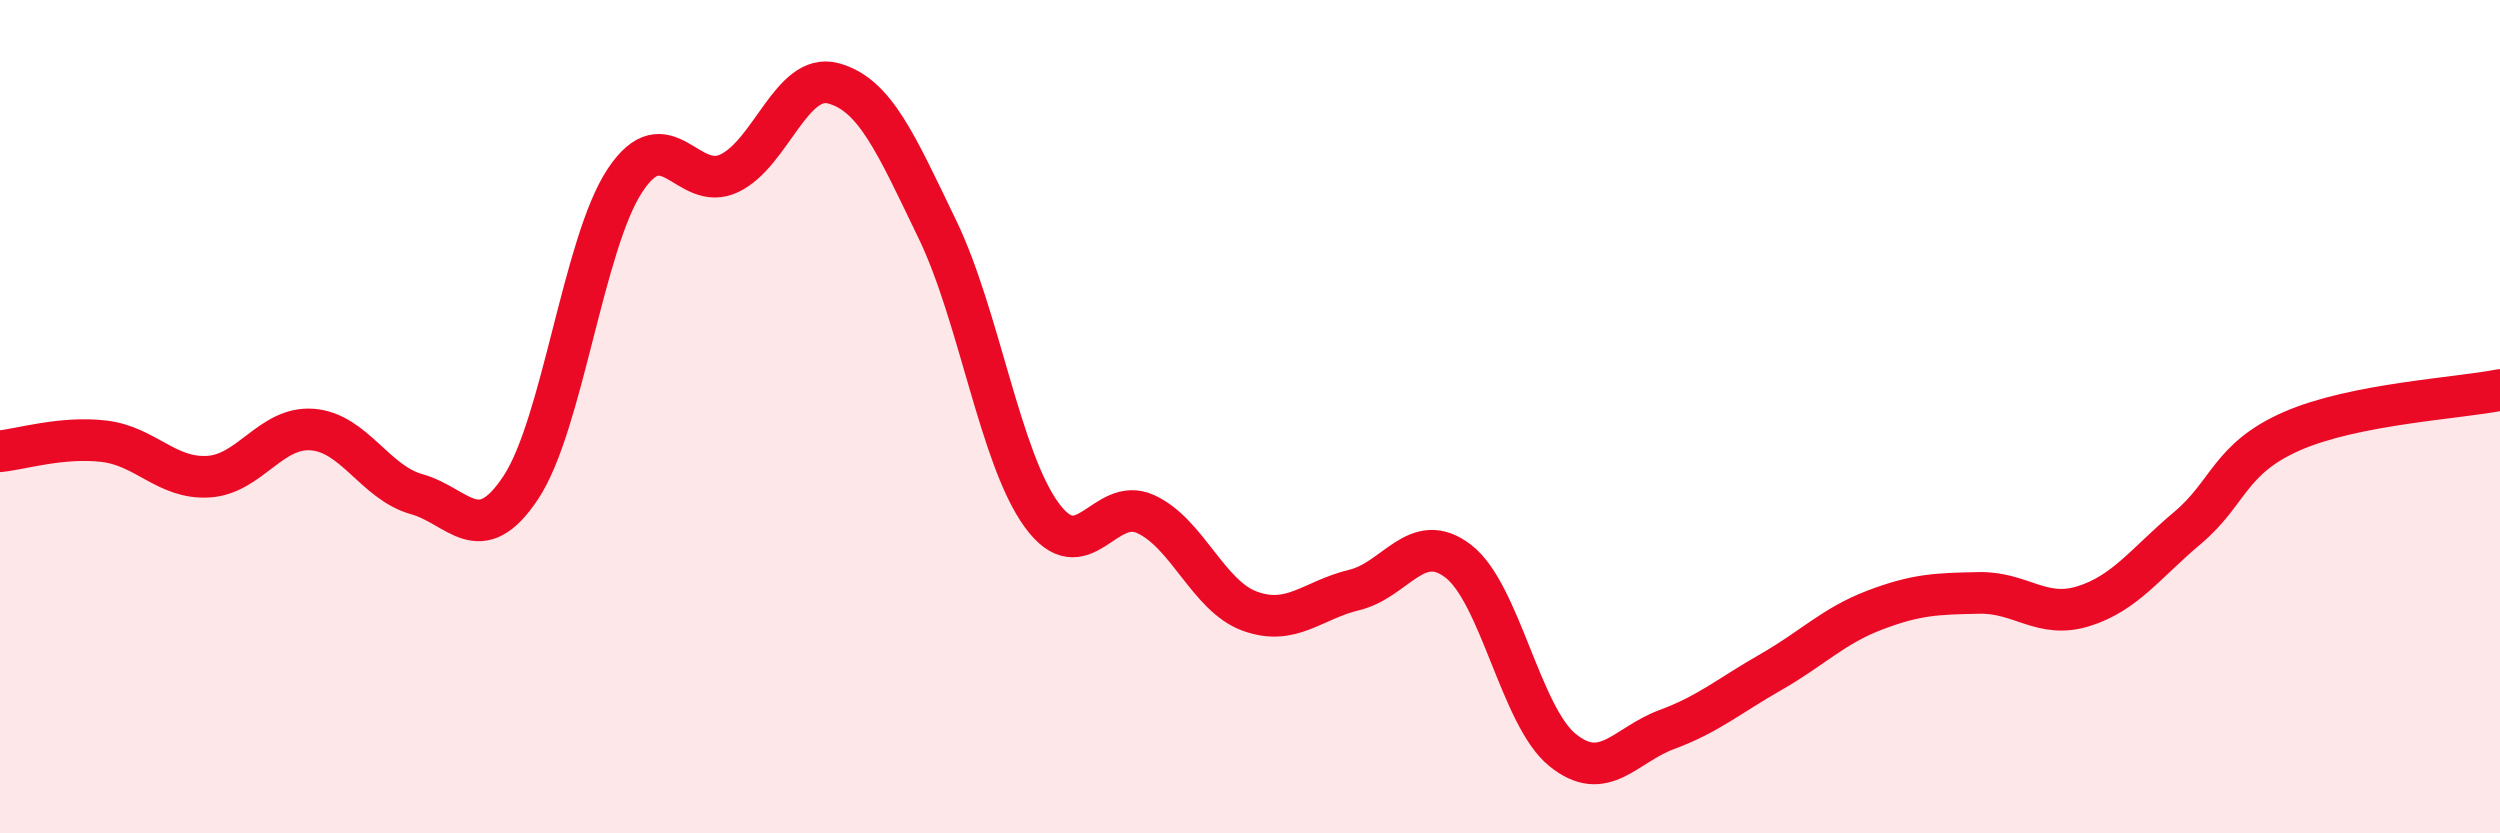
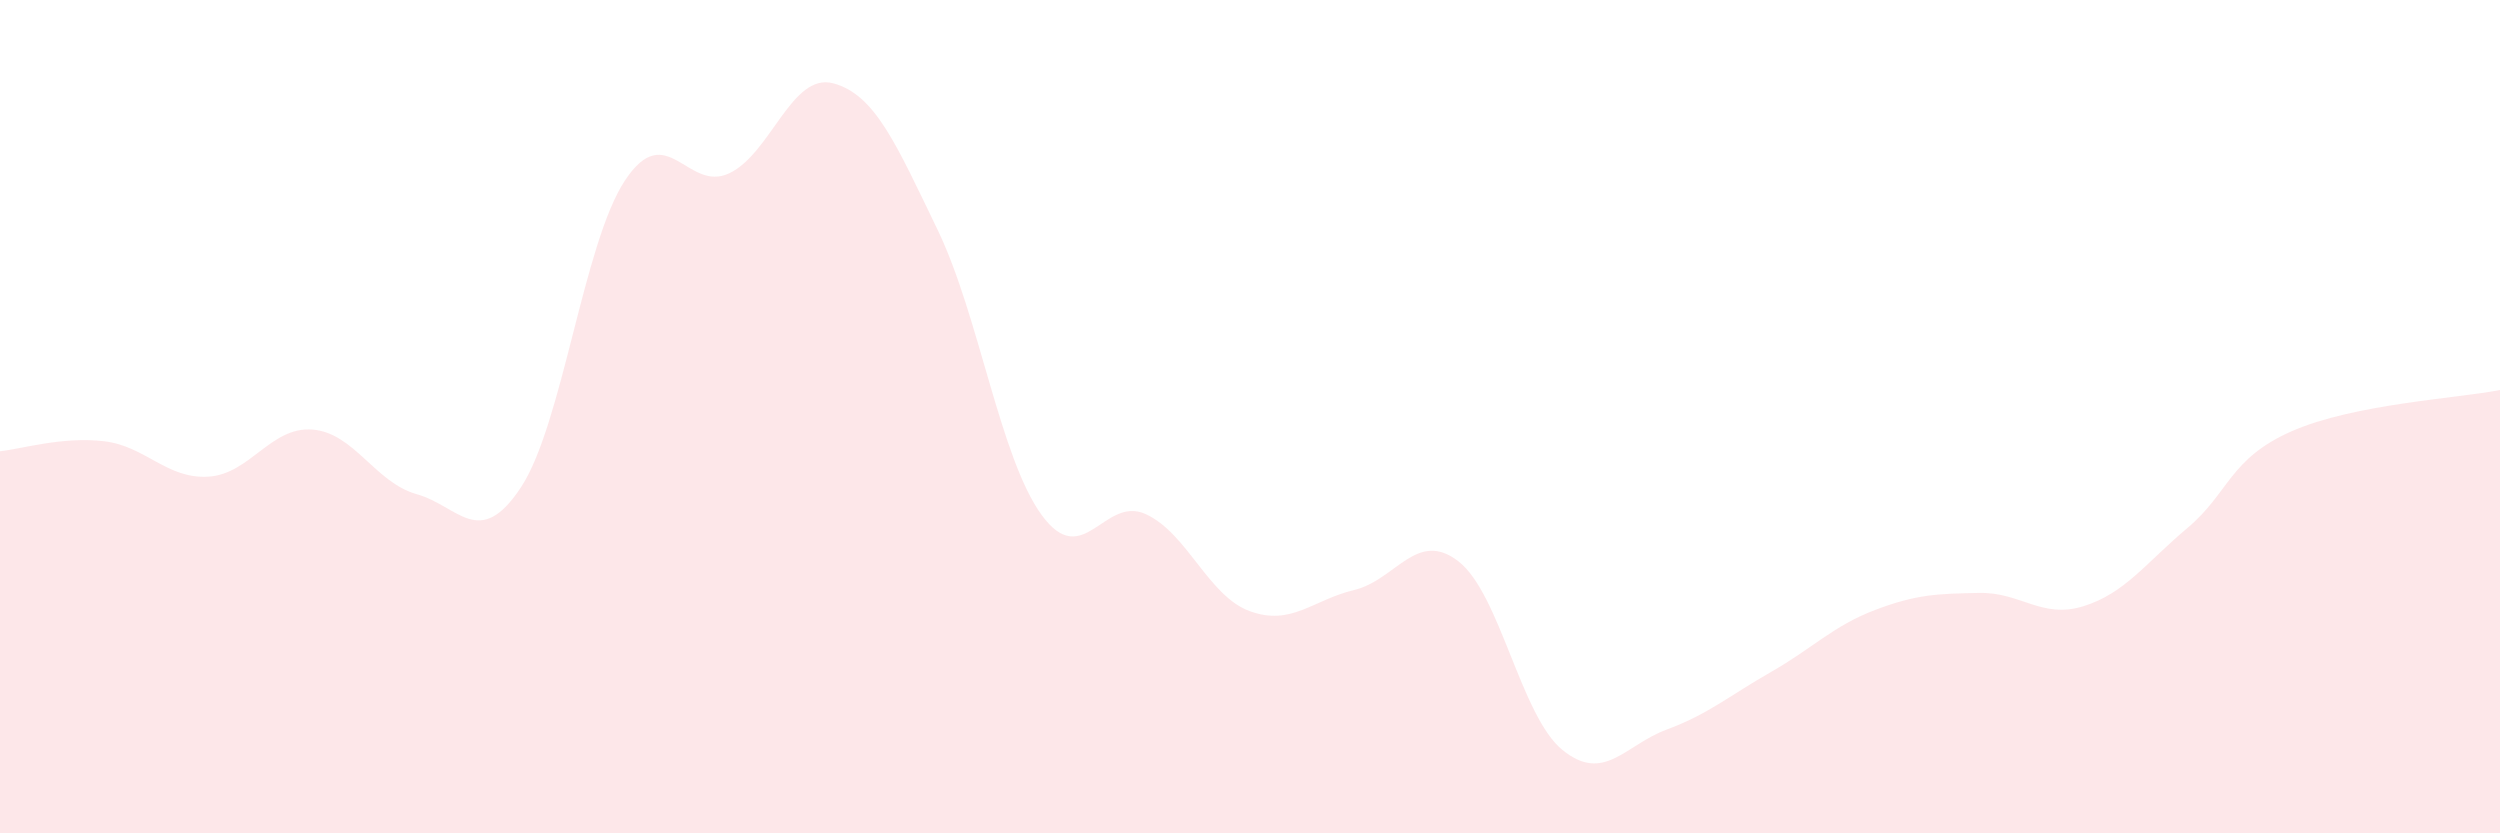
<svg xmlns="http://www.w3.org/2000/svg" width="60" height="20" viewBox="0 0 60 20">
  <path d="M 0,10.83 C 0.5,10.78 1.5,10.47 2.5,10.59 C 3.5,10.71 4,11.5 5,11.44 C 6,11.38 6.5,10.23 7.5,10.31 C 8.5,10.39 9,11.58 10,11.86 C 11,12.14 11.5,13.21 12.5,11.7 C 13.5,10.19 14,5.84 15,4.33 C 16,2.82 16.5,4.63 17.5,4.16 C 18.5,3.69 19,1.73 20,2 C 21,2.27 21.5,3.44 22.5,5.51 C 23.5,7.58 24,10.99 25,12.36 C 26,13.73 26.5,11.88 27.5,12.34 C 28.5,12.8 29,14.31 30,14.67 C 31,15.03 31.5,14.4 32.5,14.16 C 33.5,13.92 34,12.7 35,13.47 C 36,14.24 36.5,17.19 37.5,18 C 38.5,18.81 39,17.88 40,17.51 C 41,17.14 41.5,16.7 42.5,16.13 C 43.5,15.56 44,15.02 45,14.64 C 46,14.26 46.5,14.25 47.5,14.23 C 48.5,14.21 49,14.86 50,14.55 C 51,14.24 51.5,13.51 52.5,12.67 C 53.5,11.83 53.5,11.01 55,10.35 C 56.5,9.69 59,9.56 60,9.36L60 20L0 20Z" fill="#EB0A25" opacity="0.1" stroke-linecap="round" stroke-linejoin="round" />
-   <path d="M 0,10.83 C 0.5,10.78 1.5,10.47 2.5,10.59 C 3.5,10.71 4,11.5 5,11.44 C 6,11.38 6.5,10.23 7.5,10.31 C 8.5,10.39 9,11.58 10,11.86 C 11,12.14 11.5,13.21 12.5,11.7 C 13.5,10.19 14,5.84 15,4.33 C 16,2.82 16.5,4.63 17.5,4.16 C 18.5,3.69 19,1.73 20,2 C 21,2.27 21.5,3.44 22.5,5.51 C 23.5,7.58 24,10.99 25,12.36 C 26,13.73 26.5,11.88 27.5,12.34 C 28.5,12.8 29,14.31 30,14.67 C 31,15.03 31.5,14.4 32.5,14.16 C 33.5,13.92 34,12.7 35,13.47 C 36,14.24 36.5,17.19 37.5,18 C 38.5,18.81 39,17.88 40,17.51 C 41,17.14 41.5,16.7 42.5,16.13 C 43.5,15.56 44,15.02 45,14.64 C 46,14.26 46.5,14.25 47.5,14.23 C 48.5,14.21 49,14.86 50,14.55 C 51,14.24 51.5,13.51 52.5,12.67 C 53.5,11.83 53.5,11.01 55,10.35 C 56.5,9.69 59,9.56 60,9.36" stroke="#EB0A25" stroke-width="1" fill="none" stroke-linecap="round" stroke-linejoin="round" />
</svg>